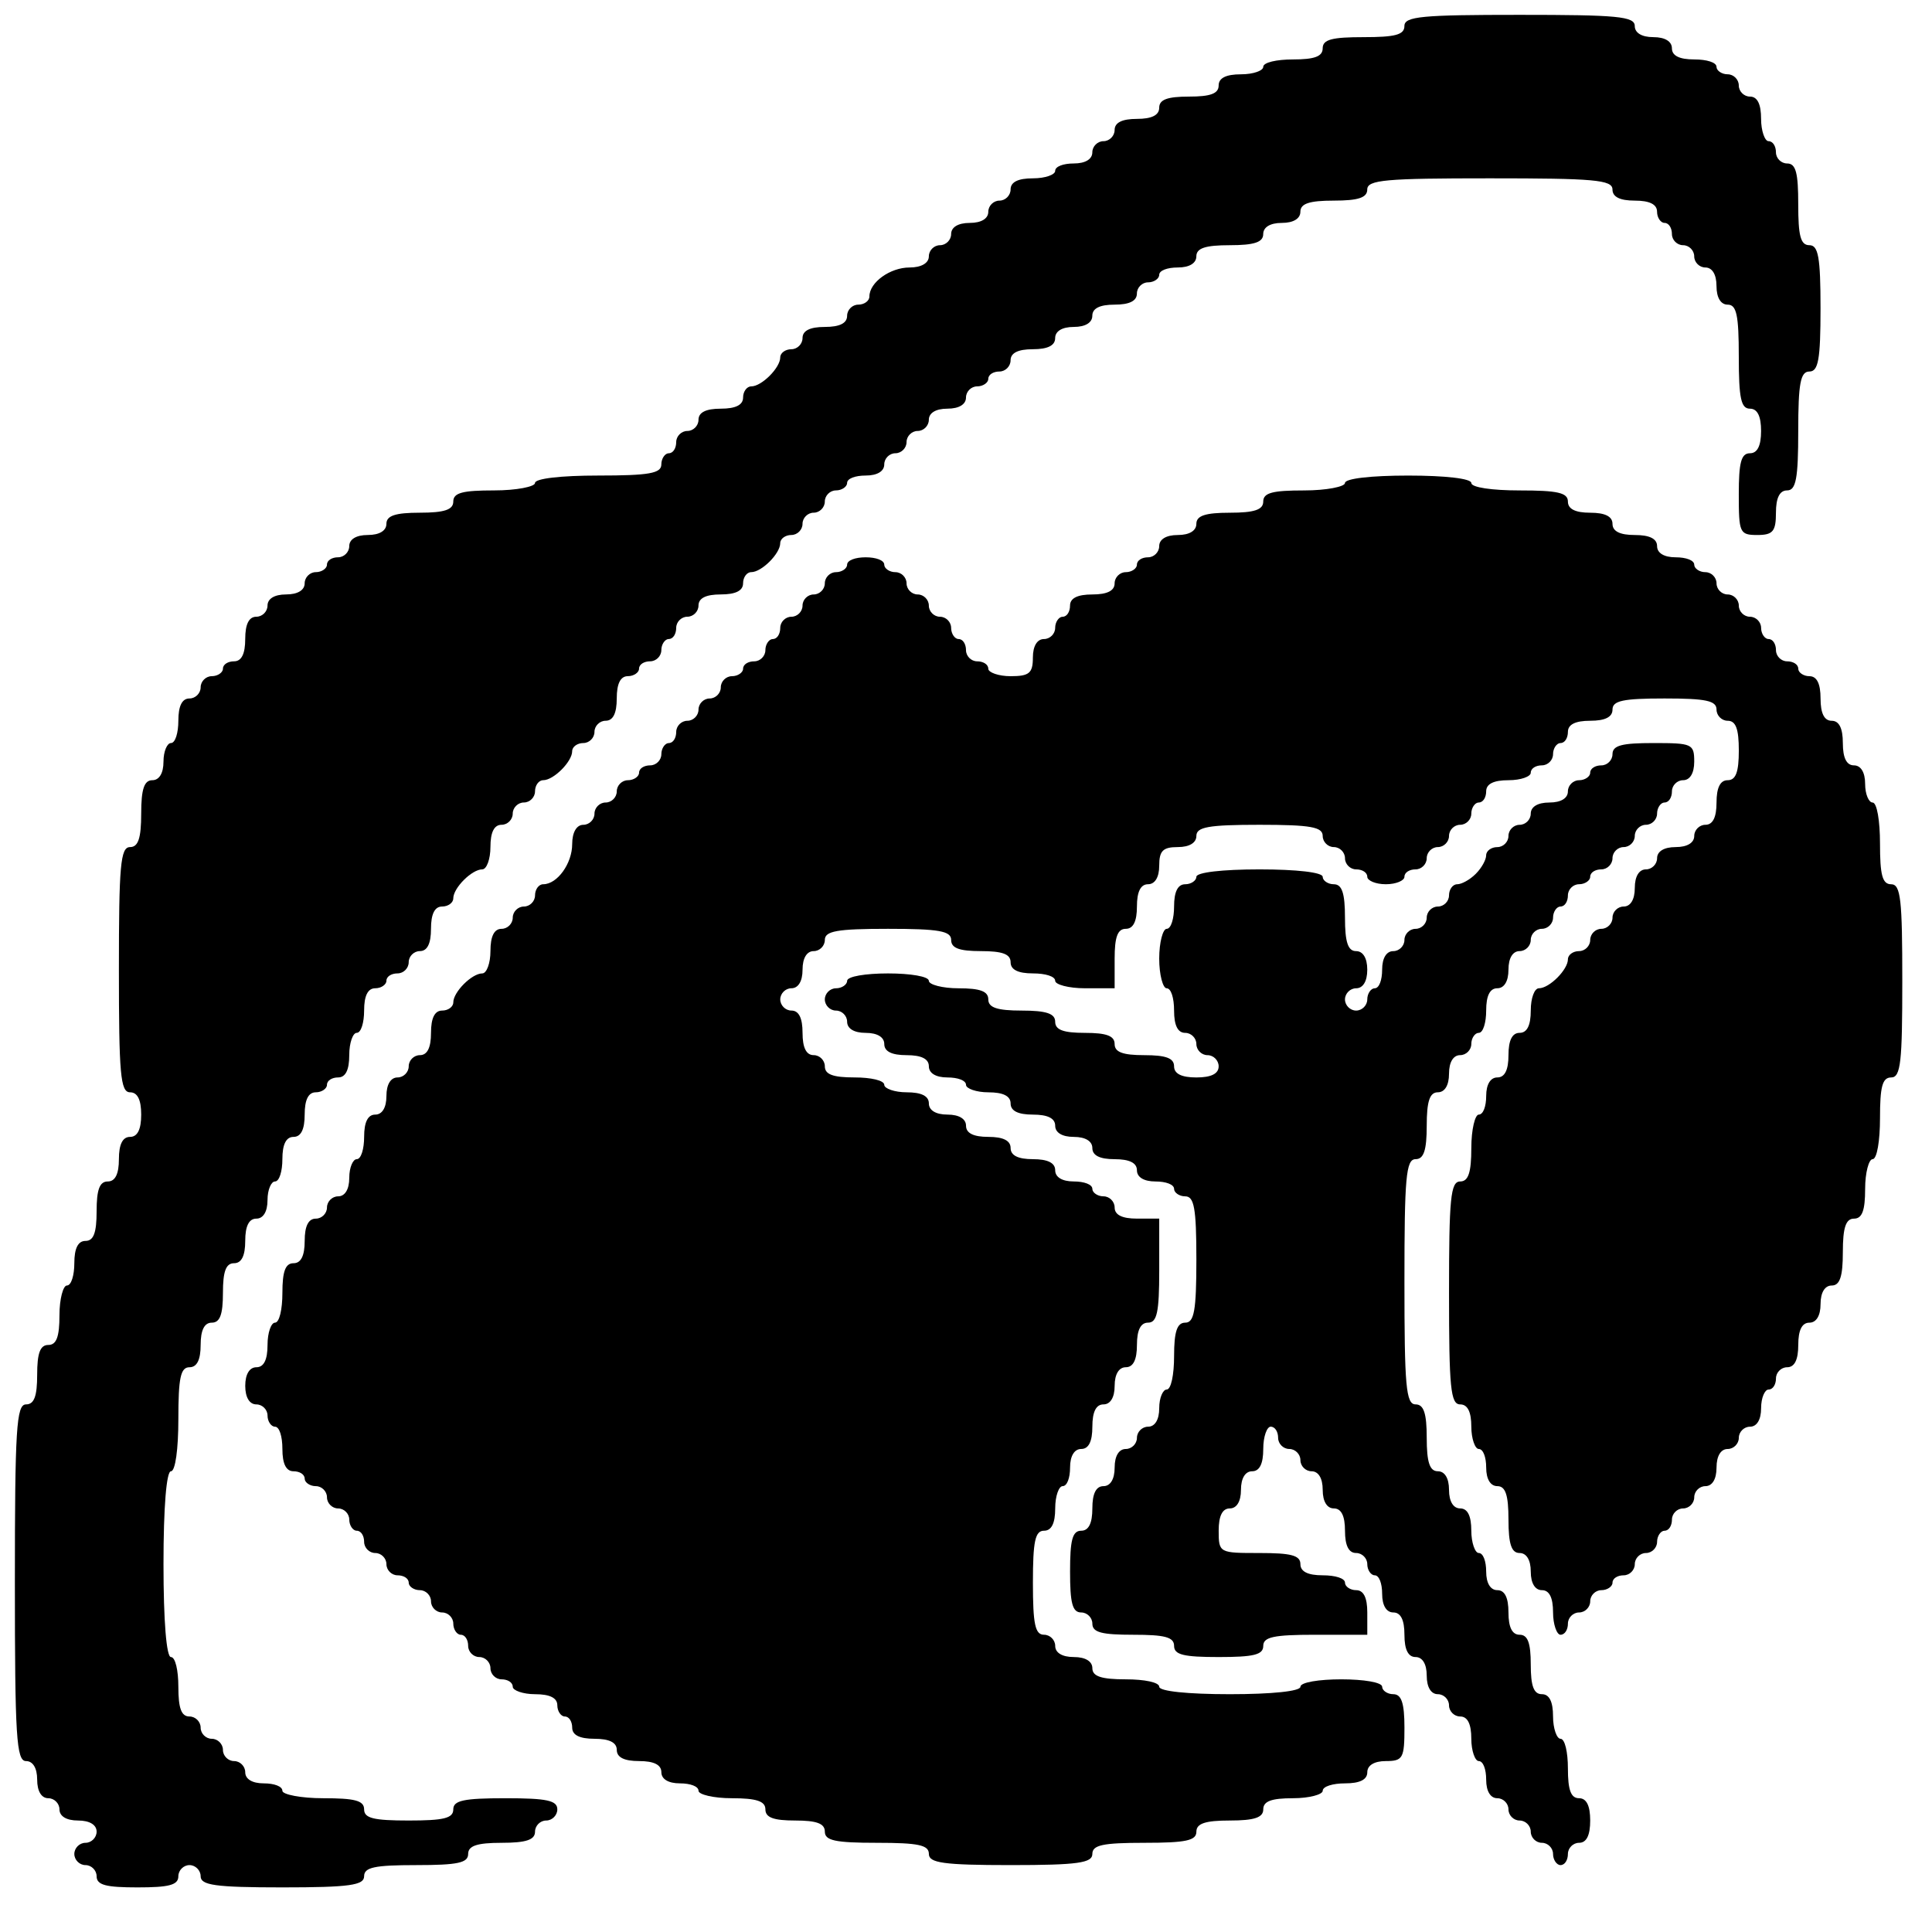
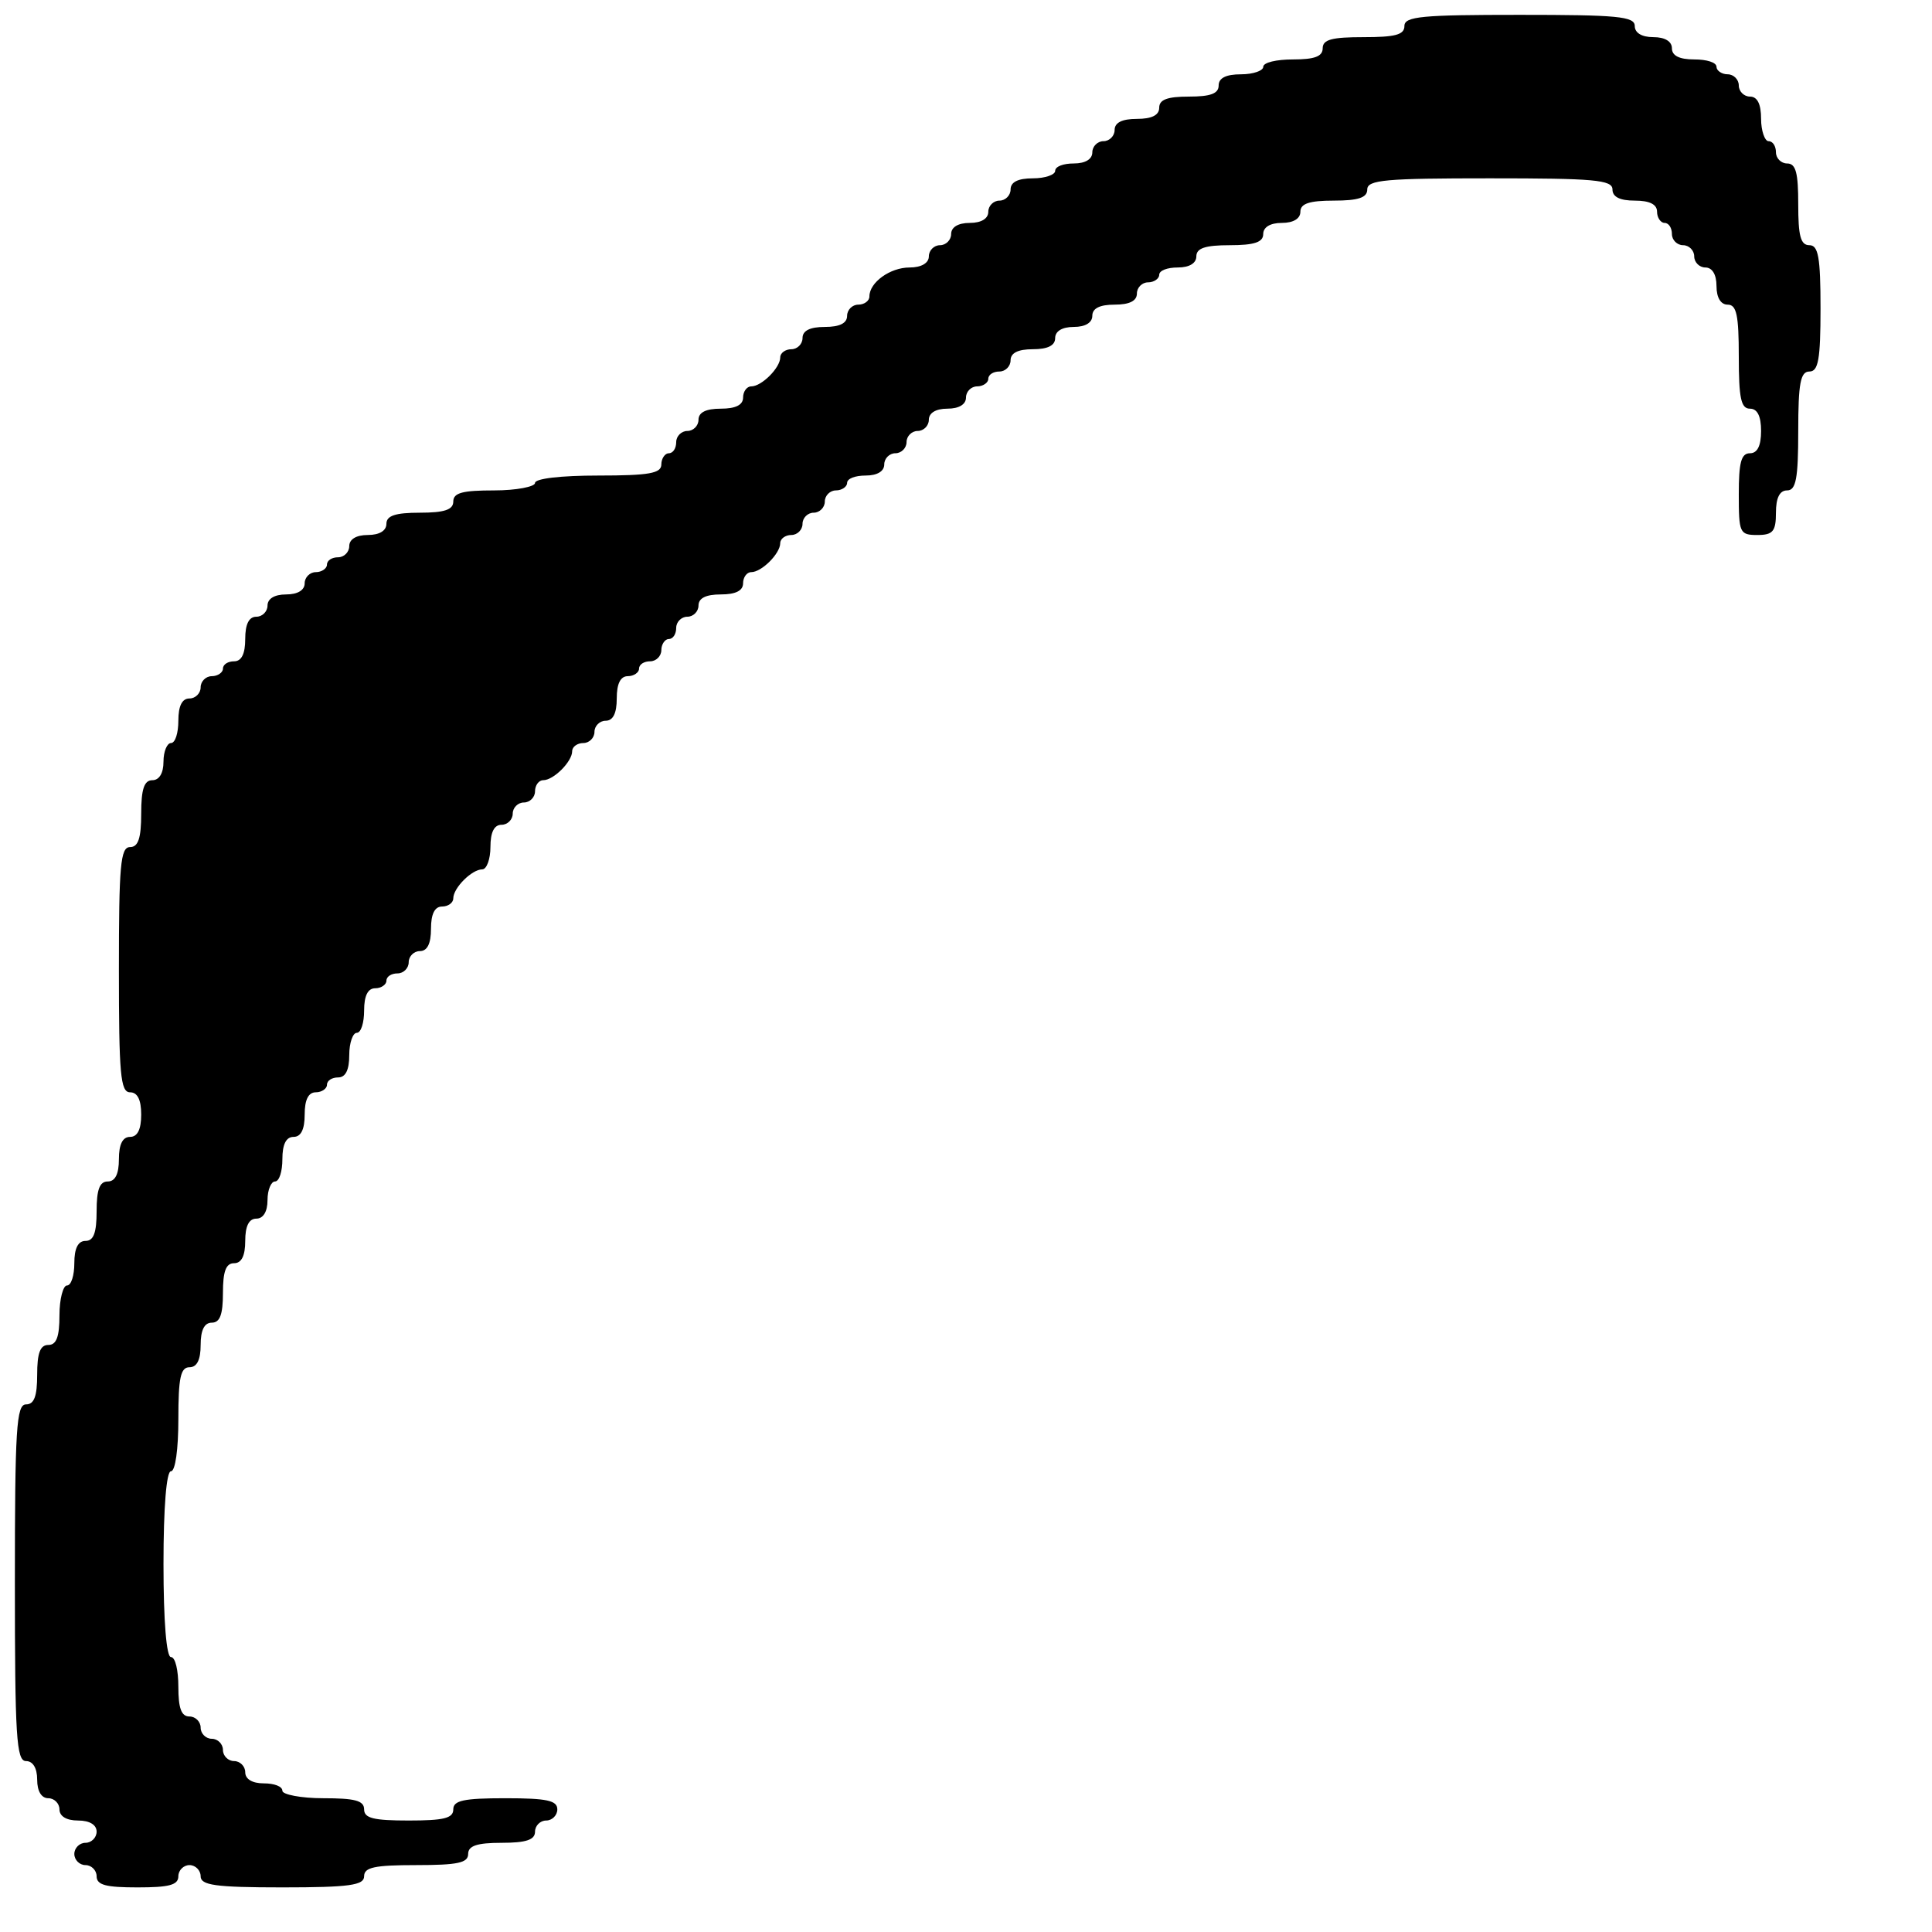
<svg xmlns="http://www.w3.org/2000/svg" version="1.0" width="260pt" height="260pt" viewBox="0 0 260 260" preserveAspectRatio="xMidYMid meet">
  <g transform="translate(0,260) scale(0.1,-0.1)" fill="#000000" stroke="none">
    <path d="M1890 2565 c0 -12 -13 -15 -55 -15 -42 0 -55 -3 -55 -15 0 -11 -11 -15 -40 -15 -22 0 -40 -4 -40 -10 0 -5 -13 -10 -30 -10 -20 0 -30 -5 -30 -15 0 -11 -11 -15 -40 -15 -29 0 -40 -4 -40 -15 0 -10 -10 -15 -30 -15 -20 0 -30 -5 -30 -15 0 -8 -7 -15 -15 -15 -8 0 -15 -7 -15 -15 0 -9 -9 -15 -25 -15 -14 0 -25 -4 -25 -10 0 -5 -13 -10 -30 -10 -20 0 -30 -5 -30 -15 0 -8 -7 -15 -15 -15 -8 0 -15 -7 -15 -15 0 -9 -9 -15 -25 -15 -16 0 -25 -6 -25 -15 0 -8 -7 -15 -15 -15 -8 0 -15 -7 -15 -15 0 -9 -10 -15 -26 -15 -26 0 -54 -20 -54 -39 0 -6 -7 -11 -15 -11 -8 0 -15 -7 -15 -15 0 -10 -10 -15 -30 -15 -20 0 -30 -5 -30 -15 0 -8 -7 -15 -15 -15 -8 0 -15 -5 -15 -11 0 -14 -25 -39 -39 -39 -6 0 -11 -7 -11 -15 0 -10 -10 -15 -30 -15 -20 0 -30 -5 -30 -15 0 -8 -7 -15 -15 -15 -8 0 -15 -7 -15 -15 0 -8 -4 -15 -10 -15 -5 0 -10 -7 -10 -15 0 -12 -16 -15 -85 -15 -50 0 -85 -4 -85 -10 0 -5 -25 -10 -55 -10 -42 0 -55 -3 -55 -15 0 -11 -12 -15 -45 -15 -33 0 -45 -4 -45 -15 0 -9 -9 -15 -25 -15 -16 0 -25 -6 -25 -15 0 -8 -7 -15 -15 -15 -8 0 -15 -4 -15 -10 0 -5 -7 -10 -15 -10 -8 0 -15 -7 -15 -15 0 -9 -9 -15 -25 -15 -16 0 -25 -6 -25 -15 0 -8 -7 -15 -15 -15 -10 0 -15 -10 -15 -30 0 -20 -5 -30 -15 -30 -8 0 -15 -4 -15 -10 0 -5 -7 -10 -15 -10 -8 0 -15 -7 -15 -15 0 -8 -7 -15 -15 -15 -10 0 -15 -10 -15 -30 0 -16 -4 -30 -10 -30 -5 0 -10 -11 -10 -25 0 -16 -6 -25 -15 -25 -11 0 -15 -12 -15 -45 0 -33 -4 -45 -15 -45 -13 0 -15 -25 -15 -165 0 -140 2 -165 15 -165 10 0 15 -10 15 -30 0 -20 -5 -30 -15 -30 -10 0 -15 -10 -15 -30 0 -20 -5 -30 -15 -30 -11 0 -15 -11 -15 -40 0 -29 -4 -40 -15 -40 -10 0 -15 -10 -15 -30 0 -16 -4 -30 -10 -30 -5 0 -10 -18 -10 -40 0 -29 -4 -40 -15 -40 -11 0 -15 -11 -15 -40 0 -29 -4 -40 -15 -40 -13 0 -15 -33 -15 -240 0 -207 2 -240 15 -240 9 0 15 -9 15 -25 0 -16 6 -25 15 -25 8 0 15 -7 15 -15 0 -9 9 -15 25 -15 16 0 25 -6 25 -15 0 -8 -7 -15 -15 -15 -8 0 -15 -7 -15 -15 0 -8 7 -15 15 -15 8 0 15 -7 15 -15 0 -12 13 -15 55 -15 42 0 55 3 55 15 0 8 7 15 15 15 8 0 15 -7 15 -15 0 -12 19 -15 110 -15 91 0 110 3 110 15 0 12 14 15 70 15 56 0 70 3 70 15 0 11 12 15 45 15 33 0 45 4 45 15 0 8 7 15 15 15 8 0 15 7 15 15 0 12 -14 15 -70 15 -56 0 -70 -3 -70 -15 0 -12 -13 -15 -60 -15 -47 0 -60 3 -60 15 0 12 -13 15 -55 15 -30 0 -55 5 -55 10 0 6 -11 10 -25 10 -16 0 -25 6 -25 15 0 8 -7 15 -15 15 -8 0 -15 7 -15 15 0 8 -7 15 -15 15 -8 0 -15 7 -15 15 0 8 -7 15 -15 15 -11 0 -15 11 -15 40 0 22 -4 40 -10 40 -6 0 -10 48 -10 125 0 77 4 125 10 125 6 0 10 30 10 70 0 56 3 70 15 70 10 0 15 10 15 30 0 20 5 30 15 30 11 0 15 11 15 40 0 29 4 40 15 40 10 0 15 10 15 30 0 20 5 30 15 30 9 0 15 9 15 25 0 14 5 25 10 25 6 0 10 14 10 30 0 20 5 30 15 30 10 0 15 10 15 30 0 20 5 30 15 30 8 0 15 5 15 10 0 6 7 10 15 10 10 0 15 10 15 30 0 17 5 30 10 30 6 0 10 14 10 30 0 20 5 30 15 30 8 0 15 5 15 10 0 6 7 10 15 10 8 0 15 7 15 15 0 8 7 15 15 15 10 0 15 10 15 30 0 20 5 30 15 30 8 0 15 5 15 11 0 14 25 39 39 39 6 0 11 14 11 30 0 20 5 30 15 30 8 0 15 7 15 15 0 8 7 15 15 15 8 0 15 7 15 15 0 8 5 15 11 15 14 0 39 25 39 39 0 6 7 11 15 11 8 0 15 7 15 15 0 8 7 15 15 15 10 0 15 10 15 30 0 20 5 30 15 30 8 0 15 5 15 10 0 6 7 10 15 10 8 0 15 7 15 15 0 8 5 15 10 15 6 0 10 7 10 15 0 8 7 15 15 15 8 0 15 7 15 15 0 10 10 15 30 15 20 0 30 5 30 15 0 8 5 15 11 15 14 0 39 25 39 39 0 6 7 11 15 11 8 0 15 7 15 15 0 8 7 15 15 15 8 0 15 7 15 15 0 8 7 15 15 15 8 0 15 5 15 10 0 6 11 10 25 10 16 0 25 6 25 15 0 8 7 15 15 15 8 0 15 7 15 15 0 8 7 15 15 15 8 0 15 7 15 15 0 9 9 15 25 15 16 0 25 6 25 15 0 8 7 15 15 15 8 0 15 5 15 10 0 6 7 10 15 10 8 0 15 7 15 15 0 10 10 15 30 15 20 0 30 5 30 15 0 9 9 15 25 15 16 0 25 6 25 15 0 10 10 15 30 15 20 0 30 5 30 15 0 8 7 15 15 15 8 0 15 5 15 10 0 6 11 10 25 10 16 0 25 6 25 15 0 11 12 15 45 15 33 0 45 4 45 15 0 9 9 15 25 15 16 0 25 6 25 15 0 11 12 15 45 15 33 0 45 4 45 15 0 13 25 15 165 15 140 0 165 -2 165 -15 0 -10 10 -15 30 -15 20 0 30 -5 30 -15 0 -8 5 -15 10 -15 6 0 10 -7 10 -15 0 -8 7 -15 15 -15 8 0 15 -7 15 -15 0 -8 7 -15 15 -15 9 0 15 -9 15 -25 0 -16 6 -25 15 -25 12 0 15 -14 15 -70 0 -56 3 -70 15 -70 10 0 15 -10 15 -30 0 -20 -5 -30 -15 -30 -12 0 -15 -13 -15 -55 0 -52 1 -55 25 -55 21 0 25 5 25 30 0 20 5 30 15 30 12 0 15 16 15 80 0 64 3 80 15 80 12 0 15 16 15 85 0 69 -3 85 -15 85 -12 0 -15 13 -15 55 0 42 -3 55 -15 55 -8 0 -15 7 -15 15 0 8 -4 15 -10 15 -5 0 -10 14 -10 30 0 20 -5 30 -15 30 -8 0 -15 7 -15 15 0 8 -7 15 -15 15 -8 0 -15 5 -15 10 0 6 -13 10 -30 10 -20 0 -30 5 -30 15 0 9 -9 15 -25 15 -16 0 -25 6 -25 15 0 13 -24 15 -155 15 -131 0 -155 -2 -155 -15z" />
-     <path d="M1810 1950 c0 -5 -25 -10 -55 -10 -42 0 -55 -3 -55 -15 0 -11 -12 -15 -45 -15 -33 0 -45 -4 -45 -15 0 -9 -9 -15 -25 -15 -16 0 -25 -6 -25 -15 0 -8 -7 -15 -15 -15 -8 0 -15 -4 -15 -10 0 -5 -7 -10 -15 -10 -8 0 -15 -7 -15 -15 0 -10 -10 -15 -30 -15 -20 0 -30 -5 -30 -15 0 -8 -4 -15 -10 -15 -5 0 -10 -7 -10 -15 0 -8 -7 -15 -15 -15 -9 0 -15 -9 -15 -25 0 -21 -5 -25 -30 -25 -16 0 -30 5 -30 10 0 6 -7 10 -15 10 -8 0 -15 7 -15 15 0 8 -4 15 -10 15 -5 0 -10 7 -10 15 0 8 -7 15 -15 15 -8 0 -15 7 -15 15 0 8 -7 15 -15 15 -8 0 -15 7 -15 15 0 8 -7 15 -15 15 -8 0 -15 5 -15 10 0 6 -11 10 -25 10 -14 0 -25 -4 -25 -10 0 -5 -7 -10 -15 -10 -8 0 -15 -7 -15 -15 0 -8 -7 -15 -15 -15 -8 0 -15 -7 -15 -15 0 -8 -7 -15 -15 -15 -8 0 -15 -7 -15 -15 0 -8 -4 -15 -10 -15 -5 0 -10 -7 -10 -15 0 -8 -7 -15 -15 -15 -8 0 -15 -4 -15 -10 0 -5 -7 -10 -15 -10 -8 0 -15 -7 -15 -15 0 -8 -7 -15 -15 -15 -8 0 -15 -7 -15 -15 0 -8 -7 -15 -15 -15 -8 0 -15 -7 -15 -15 0 -8 -4 -15 -10 -15 -5 0 -10 -7 -10 -15 0 -8 -7 -15 -15 -15 -8 0 -15 -4 -15 -10 0 -5 -7 -10 -15 -10 -8 0 -15 -7 -15 -15 0 -8 -7 -15 -15 -15 -8 0 -15 -7 -15 -15 0 -8 -7 -15 -15 -15 -9 0 -15 -10 -15 -26 0 -26 -20 -54 -39 -54 -6 0 -11 -7 -11 -15 0 -8 -7 -15 -15 -15 -8 0 -15 -7 -15 -15 0 -8 -7 -15 -15 -15 -10 0 -15 -10 -15 -30 0 -16 -5 -30 -11 -30 -14 0 -39 -25 -39 -39 0 -6 -7 -11 -15 -11 -10 0 -15 -10 -15 -30 0 -20 -5 -30 -15 -30 -8 0 -15 -7 -15 -15 0 -8 -7 -15 -15 -15 -9 0 -15 -9 -15 -25 0 -16 -6 -25 -15 -25 -10 0 -15 -10 -15 -30 0 -16 -4 -30 -10 -30 -5 0 -10 -11 -10 -25 0 -16 -6 -25 -15 -25 -8 0 -15 -7 -15 -15 0 -8 -7 -15 -15 -15 -10 0 -15 -10 -15 -30 0 -20 -5 -30 -15 -30 -11 0 -15 -11 -15 -40 0 -22 -4 -40 -10 -40 -5 0 -10 -13 -10 -30 0 -20 -5 -30 -15 -30 -9 0 -15 -9 -15 -25 0 -16 6 -25 15 -25 8 0 15 -7 15 -15 0 -8 5 -15 10 -15 6 0 10 -13 10 -30 0 -20 5 -30 15 -30 8 0 15 -4 15 -10 0 -5 7 -10 15 -10 8 0 15 -7 15 -15 0 -8 7 -15 15 -15 8 0 15 -7 15 -15 0 -8 5 -15 10 -15 6 0 10 -7 10 -15 0 -8 7 -15 15 -15 8 0 15 -7 15 -15 0 -8 7 -15 15 -15 8 0 15 -4 15 -10 0 -5 7 -10 15 -10 8 0 15 -7 15 -15 0 -8 7 -15 15 -15 8 0 15 -7 15 -15 0 -8 5 -15 10 -15 6 0 10 -7 10 -15 0 -8 7 -15 15 -15 8 0 15 -7 15 -15 0 -8 7 -15 15 -15 8 0 15 -4 15 -10 0 -5 14 -10 30 -10 20 0 30 -5 30 -15 0 -8 5 -15 10 -15 6 0 10 -7 10 -15 0 -10 10 -15 30 -15 20 0 30 -5 30 -15 0 -10 10 -15 30 -15 20 0 30 -5 30 -15 0 -9 9 -15 25 -15 14 0 25 -4 25 -10 0 -5 20 -10 45 -10 33 0 45 -4 45 -15 0 -11 11 -15 40 -15 29 0 40 -4 40 -15 0 -12 14 -15 70 -15 56 0 70 -3 70 -15 0 -12 19 -15 110 -15 91 0 110 3 110 15 0 12 14 15 70 15 56 0 70 3 70 15 0 11 12 15 45 15 33 0 45 4 45 15 0 11 11 15 40 15 22 0 40 5 40 10 0 6 14 10 30 10 20 0 30 5 30 15 0 9 9 15 25 15 23 0 25 4 25 45 0 33 -4 45 -15 45 -8 0 -15 5 -15 10 0 6 -25 10 -55 10 -30 0 -55 -4 -55 -10 0 -6 -38 -10 -95 -10 -57 0 -95 4 -95 10 0 6 -20 10 -45 10 -33 0 -45 4 -45 15 0 9 -9 15 -25 15 -16 0 -25 6 -25 15 0 8 -7 15 -15 15 -12 0 -15 14 -15 70 0 56 3 70 15 70 10 0 15 10 15 30 0 17 5 30 10 30 6 0 10 11 10 25 0 16 6 25 15 25 10 0 15 10 15 30 0 20 5 30 15 30 9 0 15 9 15 25 0 16 6 25 15 25 10 0 15 10 15 30 0 20 5 30 15 30 12 0 15 14 15 70 l0 70 -30 0 c-20 0 -30 5 -30 15 0 8 -7 15 -15 15 -8 0 -15 5 -15 10 0 6 -11 10 -25 10 -16 0 -25 6 -25 15 0 10 -10 15 -30 15 -20 0 -30 5 -30 15 0 10 -10 15 -30 15 -20 0 -30 5 -30 15 0 9 -9 15 -25 15 -16 0 -25 6 -25 15 0 10 -10 15 -30 15 -16 0 -30 5 -30 10 0 6 -18 10 -40 10 -29 0 -40 4 -40 15 0 8 -7 15 -15 15 -10 0 -15 10 -15 30 0 20 -5 30 -15 30 -8 0 -15 7 -15 15 0 8 7 15 15 15 9 0 15 9 15 25 0 16 6 25 15 25 8 0 15 7 15 15 0 12 16 15 85 15 69 0 85 -3 85 -15 0 -11 11 -15 40 -15 29 0 40 -4 40 -15 0 -10 10 -15 30 -15 17 0 30 -4 30 -10 0 -5 18 -10 40 -10 l40 0 0 40 c0 29 4 40 15 40 10 0 15 10 15 30 0 20 5 30 15 30 9 0 15 9 15 25 0 20 5 25 25 25 16 0 25 6 25 15 0 12 16 15 85 15 69 0 85 -3 85 -15 0 -8 7 -15 15 -15 8 0 15 -7 15 -15 0 -8 7 -15 15 -15 8 0 15 -4 15 -10 0 -5 11 -10 25 -10 14 0 25 5 25 10 0 6 7 10 15 10 8 0 15 7 15 15 0 8 7 15 15 15 8 0 15 7 15 15 0 8 7 15 15 15 8 0 15 7 15 15 0 8 5 15 10 15 6 0 10 7 10 15 0 10 10 15 30 15 17 0 30 5 30 10 0 6 7 10 15 10 8 0 15 7 15 15 0 8 5 15 10 15 6 0 10 7 10 15 0 10 10 15 30 15 20 0 30 5 30 15 0 12 14 15 70 15 56 0 70 -3 70 -15 0 -8 7 -15 15 -15 11 0 15 -11 15 -40 0 -29 -4 -40 -15 -40 -10 0 -15 -10 -15 -30 0 -20 -5 -30 -15 -30 -8 0 -15 -7 -15 -15 0 -9 -9 -15 -25 -15 -16 0 -25 -6 -25 -15 0 -8 -7 -15 -15 -15 -9 0 -15 -9 -15 -25 0 -16 -6 -25 -15 -25 -8 0 -15 -7 -15 -15 0 -8 -7 -15 -15 -15 -8 0 -15 -7 -15 -15 0 -8 -7 -15 -15 -15 -8 0 -15 -5 -15 -11 0 -14 -25 -39 -39 -39 -6 0 -11 -13 -11 -30 0 -20 -5 -30 -15 -30 -10 0 -15 -10 -15 -30 0 -20 -5 -30 -15 -30 -9 0 -15 -9 -15 -25 0 -14 -4 -25 -10 -25 -5 0 -10 -20 -10 -45 0 -33 -4 -45 -15 -45 -13 0 -15 -23 -15 -150 0 -127 2 -150 15 -150 10 0 15 -10 15 -30 0 -16 5 -30 10 -30 6 0 10 -11 10 -25 0 -16 6 -25 15 -25 11 0 15 -12 15 -45 0 -33 4 -45 15 -45 9 0 15 -9 15 -25 0 -16 6 -25 15 -25 10 0 15 -10 15 -30 0 -16 5 -30 10 -30 6 0 10 7 10 15 0 8 7 15 15 15 8 0 15 7 15 15 0 8 7 15 15 15 8 0 15 5 15 10 0 6 7 10 15 10 8 0 15 7 15 15 0 8 7 15 15 15 8 0 15 7 15 15 0 8 5 15 10 15 6 0 10 7 10 15 0 8 7 15 15 15 8 0 15 7 15 15 0 8 7 15 15 15 9 0 15 9 15 25 0 16 6 25 15 25 8 0 15 7 15 15 0 8 7 15 15 15 9 0 15 9 15 25 0 14 5 25 10 25 6 0 10 7 10 15 0 8 7 15 15 15 10 0 15 10 15 30 0 20 5 30 15 30 9 0 15 9 15 25 0 16 6 25 15 25 11 0 15 12 15 45 0 33 4 45 15 45 11 0 15 11 15 40 0 22 5 40 10 40 6 0 10 25 10 55 0 42 3 55 15 55 13 0 15 21 15 130 0 109 -2 130 -15 130 -12 0 -15 13 -15 55 0 30 -4 55 -10 55 -5 0 -10 11 -10 25 0 16 -6 25 -15 25 -10 0 -15 10 -15 30 0 20 -5 30 -15 30 -10 0 -15 10 -15 30 0 20 -5 30 -15 30 -8 0 -15 5 -15 10 0 6 -7 10 -15 10 -8 0 -15 7 -15 15 0 8 -4 15 -10 15 -5 0 -10 7 -10 15 0 8 -7 15 -15 15 -8 0 -15 7 -15 15 0 8 -7 15 -15 15 -8 0 -15 7 -15 15 0 8 -7 15 -15 15 -8 0 -15 5 -15 10 0 6 -11 10 -25 10 -16 0 -25 6 -25 15 0 10 -10 15 -30 15 -20 0 -30 5 -30 15 0 10 -10 15 -30 15 -20 0 -30 5 -30 15 0 12 -14 15 -65 15 -37 0 -65 4 -65 10 0 6 -35 10 -85 10 -50 0 -85 -4 -85 -10z" />
-     <path d="M2170 1585 c0 -8 -7 -15 -15 -15 -8 0 -15 -4 -15 -10 0 -5 -7 -10 -15 -10 -8 0 -15 -7 -15 -15 0 -9 -9 -15 -25 -15 -16 0 -25 -6 -25 -15 0 -8 -7 -15 -15 -15 -8 0 -15 -7 -15 -15 0 -8 -7 -15 -15 -15 -8 0 -15 -5 -15 -11 0 -6 -6 -17 -14 -25 -8 -8 -19 -14 -25 -14 -6 0 -11 -7 -11 -15 0 -8 -7 -15 -15 -15 -8 0 -15 -7 -15 -15 0 -8 -7 -15 -15 -15 -8 0 -15 -7 -15 -15 0 -8 -7 -15 -15 -15 -9 0 -15 -9 -15 -25 0 -14 -4 -25 -10 -25 -5 0 -10 -7 -10 -15 0 -8 -7 -15 -15 -15 -8 0 -15 7 -15 15 0 8 7 15 15 15 9 0 15 9 15 25 0 16 -6 25 -15 25 -11 0 -15 12 -15 45 0 33 -4 45 -15 45 -8 0 -15 5 -15 10 0 6 -35 10 -85 10 -50 0 -85 -4 -85 -10 0 -5 -7 -10 -15 -10 -10 0 -15 -10 -15 -30 0 -16 -4 -30 -10 -30 -5 0 -10 -18 -10 -40 0 -22 5 -40 10 -40 6 0 10 -13 10 -30 0 -20 5 -30 15 -30 8 0 15 -7 15 -15 0 -8 7 -15 15 -15 8 0 15 -7 15 -15 0 -10 -10 -15 -30 -15 -20 0 -30 5 -30 15 0 11 -11 15 -40 15 -29 0 -40 4 -40 15 0 11 -11 15 -40 15 -29 0 -40 4 -40 15 0 11 -12 15 -45 15 -33 0 -45 4 -45 15 0 11 -11 15 -40 15 -22 0 -40 5 -40 10 0 6 -25 10 -55 10 -30 0 -55 -4 -55 -10 0 -5 -7 -10 -15 -10 -8 0 -15 -7 -15 -15 0 -8 7 -15 15 -15 8 0 15 -7 15 -15 0 -9 9 -15 25 -15 16 0 25 -6 25 -15 0 -10 10 -15 30 -15 20 0 30 -5 30 -15 0 -9 9 -15 25 -15 14 0 25 -4 25 -10 0 -5 14 -10 30 -10 20 0 30 -5 30 -15 0 -10 10 -15 30 -15 20 0 30 -5 30 -15 0 -9 9 -15 25 -15 16 0 25 -6 25 -15 0 -10 10 -15 30 -15 20 0 30 -5 30 -15 0 -9 9 -15 25 -15 14 0 25 -4 25 -10 0 -5 7 -10 15 -10 12 0 15 -16 15 -85 0 -69 -3 -85 -15 -85 -11 0 -15 -12 -15 -45 0 -25 -4 -45 -10 -45 -5 0 -10 -11 -10 -25 0 -16 -6 -25 -15 -25 -8 0 -15 -7 -15 -15 0 -8 -7 -15 -15 -15 -9 0 -15 -9 -15 -25 0 -16 -6 -25 -15 -25 -10 0 -15 -10 -15 -30 0 -20 -5 -30 -15 -30 -12 0 -15 -13 -15 -55 0 -42 3 -55 15 -55 8 0 15 -7 15 -15 0 -12 13 -15 55 -15 42 0 55 -3 55 -15 0 -12 13 -15 60 -15 47 0 60 3 60 15 0 12 14 15 70 15 l70 0 0 30 c0 20 -5 30 -15 30 -8 0 -15 5 -15 10 0 6 -13 10 -30 10 -20 0 -30 5 -30 15 0 12 -13 15 -55 15 -54 0 -55 0 -55 30 0 20 5 30 15 30 9 0 15 9 15 25 0 16 6 25 15 25 10 0 15 10 15 30 0 17 5 30 10 30 6 0 10 -7 10 -15 0 -8 7 -15 15 -15 8 0 15 -7 15 -15 0 -8 7 -15 15 -15 9 0 15 -9 15 -25 0 -16 6 -25 15 -25 10 0 15 -10 15 -30 0 -20 5 -30 15 -30 8 0 15 -7 15 -15 0 -8 5 -15 10 -15 6 0 10 -11 10 -25 0 -16 6 -25 15 -25 10 0 15 -10 15 -30 0 -20 5 -30 15 -30 9 0 15 -9 15 -25 0 -16 6 -25 15 -25 8 0 15 -7 15 -15 0 -8 7 -15 15 -15 10 0 15 -10 15 -30 0 -16 5 -30 10 -30 6 0 10 -11 10 -25 0 -16 6 -25 15 -25 8 0 15 -7 15 -15 0 -8 7 -15 15 -15 8 0 15 -7 15 -15 0 -8 7 -15 15 -15 8 0 15 -7 15 -15 0 -8 5 -15 10 -15 6 0 10 7 10 15 0 8 7 15 15 15 10 0 15 10 15 30 0 20 -5 30 -15 30 -11 0 -15 11 -15 40 0 22 -4 40 -10 40 -5 0 -10 14 -10 30 0 20 -5 30 -15 30 -11 0 -15 11 -15 40 0 29 -4 40 -15 40 -10 0 -15 10 -15 30 0 20 -5 30 -15 30 -9 0 -15 9 -15 25 0 14 -4 25 -10 25 -5 0 -10 14 -10 30 0 20 -5 30 -15 30 -9 0 -15 9 -15 25 0 16 -6 25 -15 25 -11 0 -15 12 -15 45 0 33 -4 45 -15 45 -13 0 -15 25 -15 165 0 140 2 165 15 165 11 0 15 12 15 45 0 33 4 45 15 45 9 0 15 9 15 25 0 16 6 25 15 25 8 0 15 7 15 15 0 8 5 15 10 15 6 0 10 14 10 30 0 20 5 30 15 30 9 0 15 9 15 25 0 16 6 25 15 25 8 0 15 7 15 15 0 8 7 15 15 15 8 0 15 7 15 15 0 8 5 15 10 15 6 0 10 7 10 15 0 8 7 15 15 15 8 0 15 5 15 10 0 6 7 10 15 10 8 0 15 7 15 15 0 8 7 15 15 15 8 0 15 7 15 15 0 8 7 15 15 15 8 0 15 7 15 15 0 8 5 15 10 15 6 0 10 7 10 15 0 8 7 15 15 15 9 0 15 9 15 25 0 24 -3 25 -55 25 -42 0 -55 -3 -55 -15z" />
  </g>
</svg>